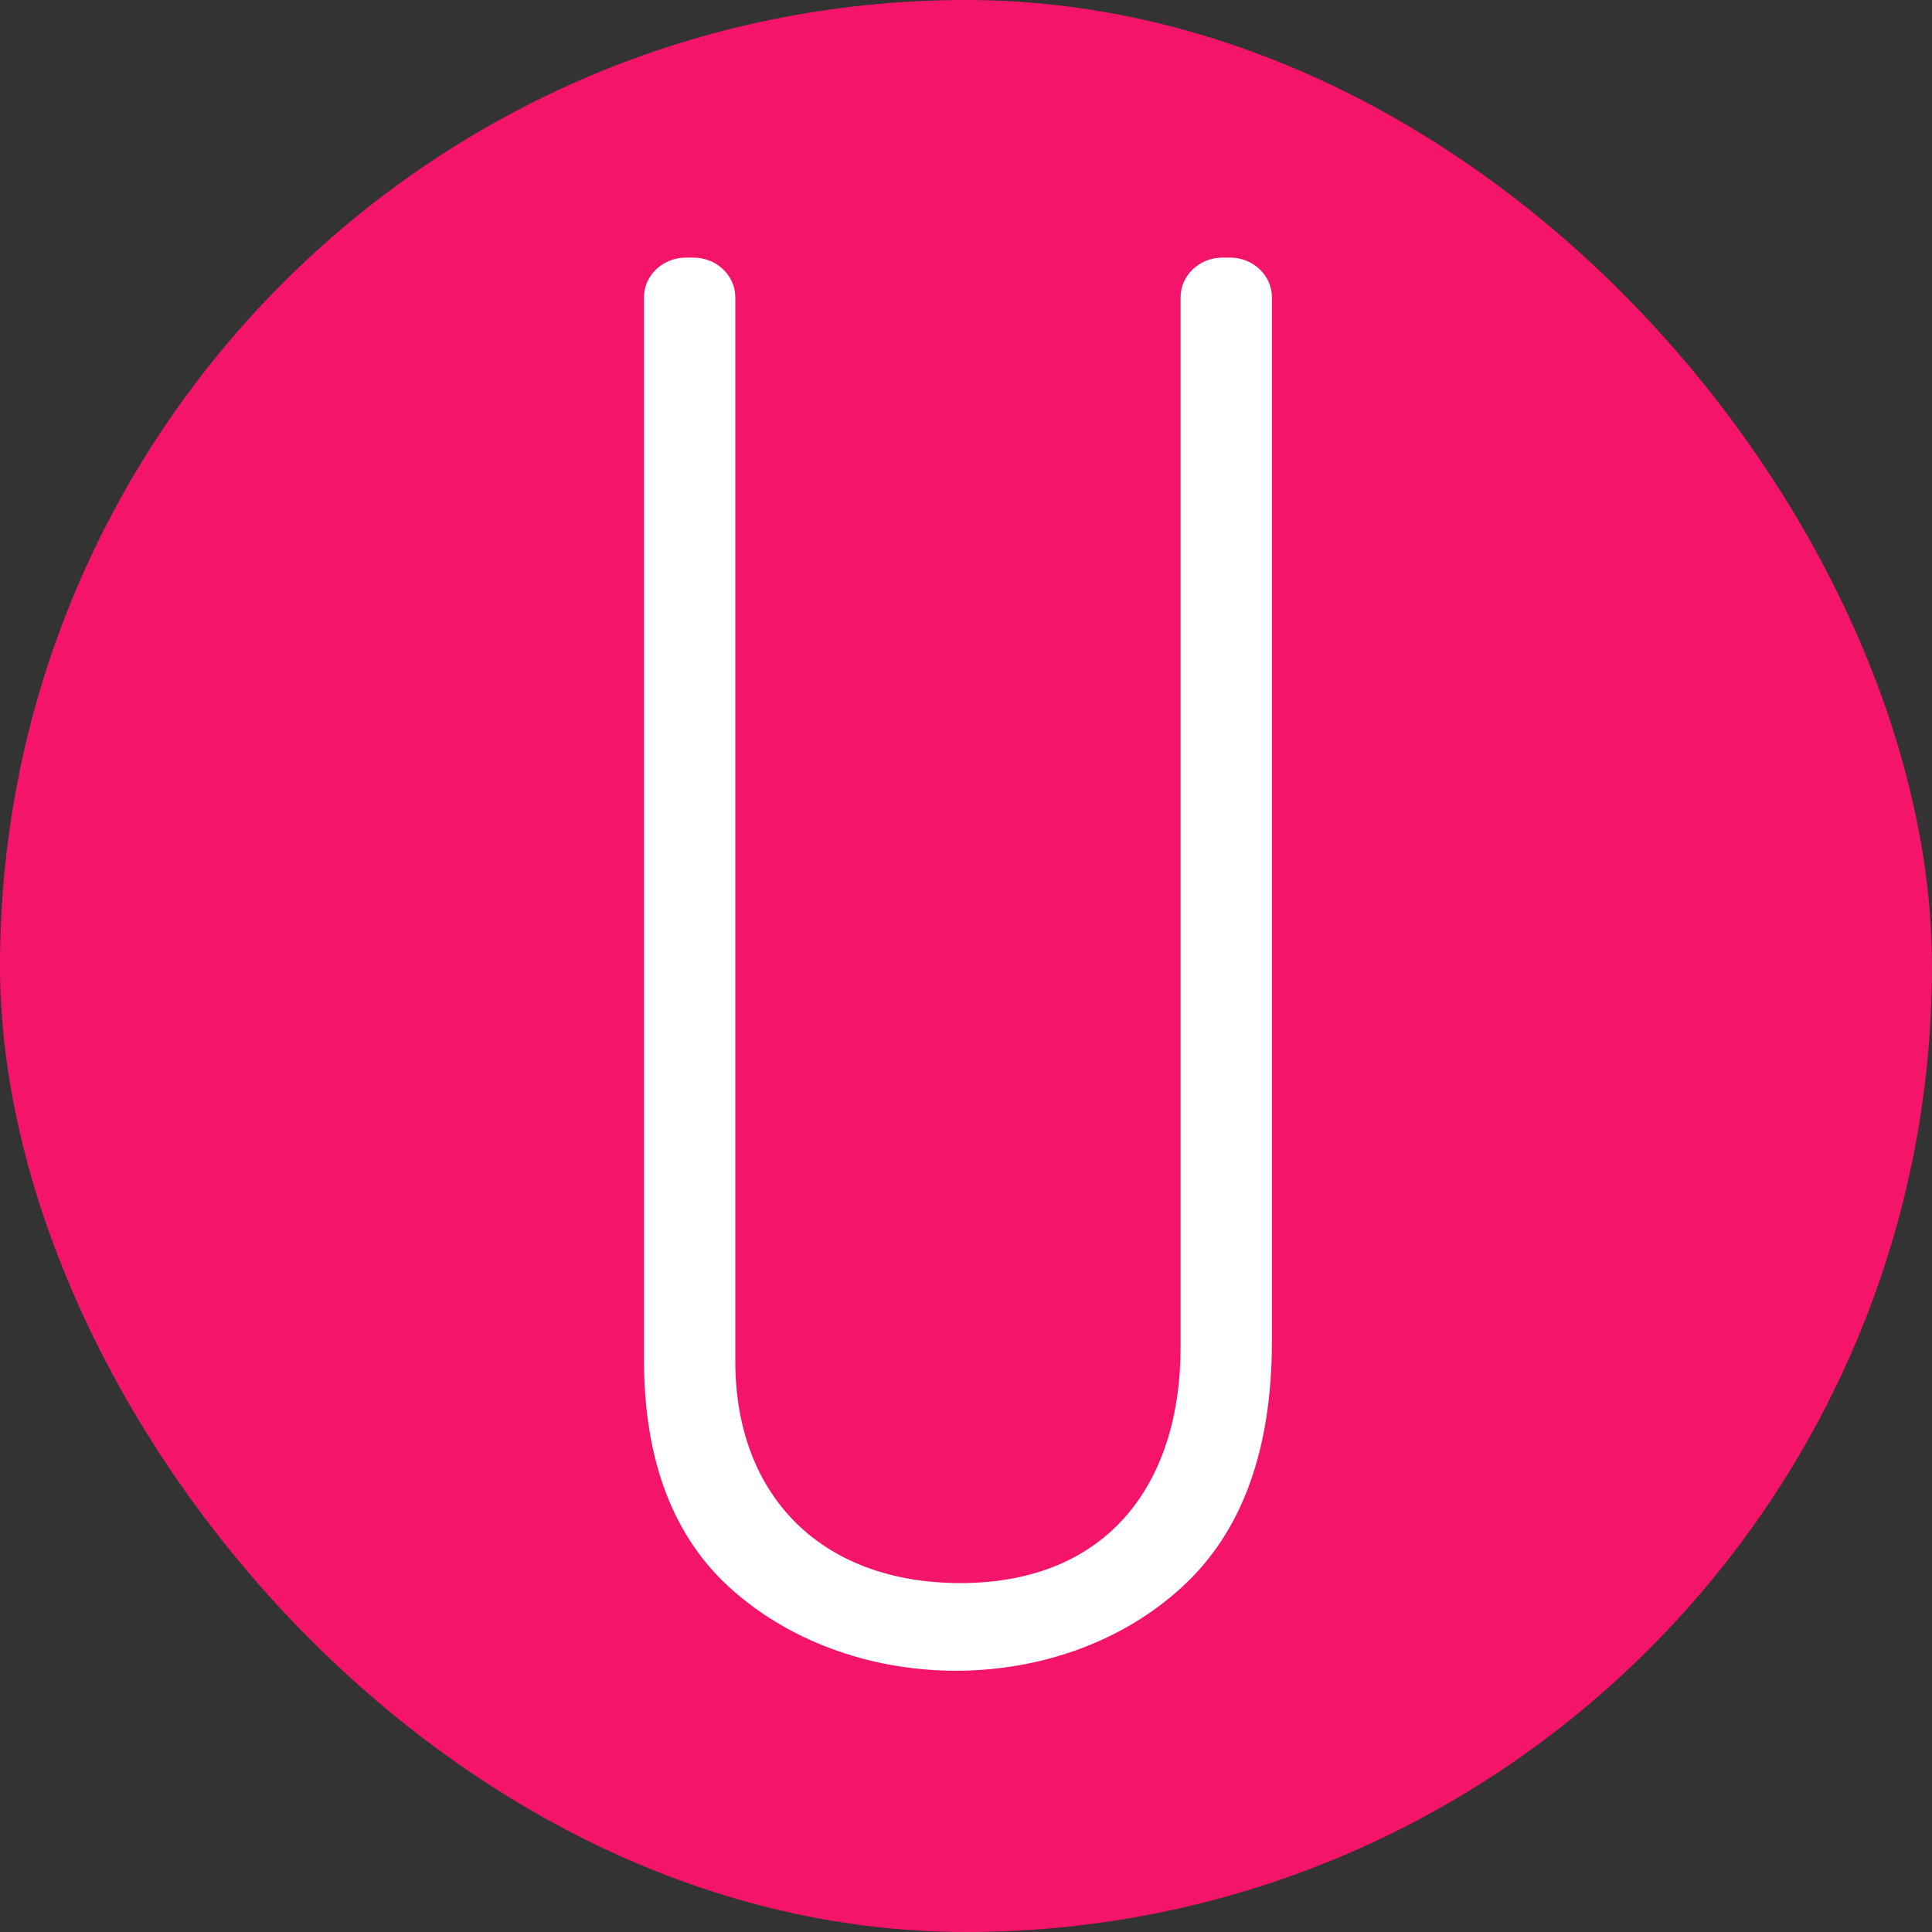
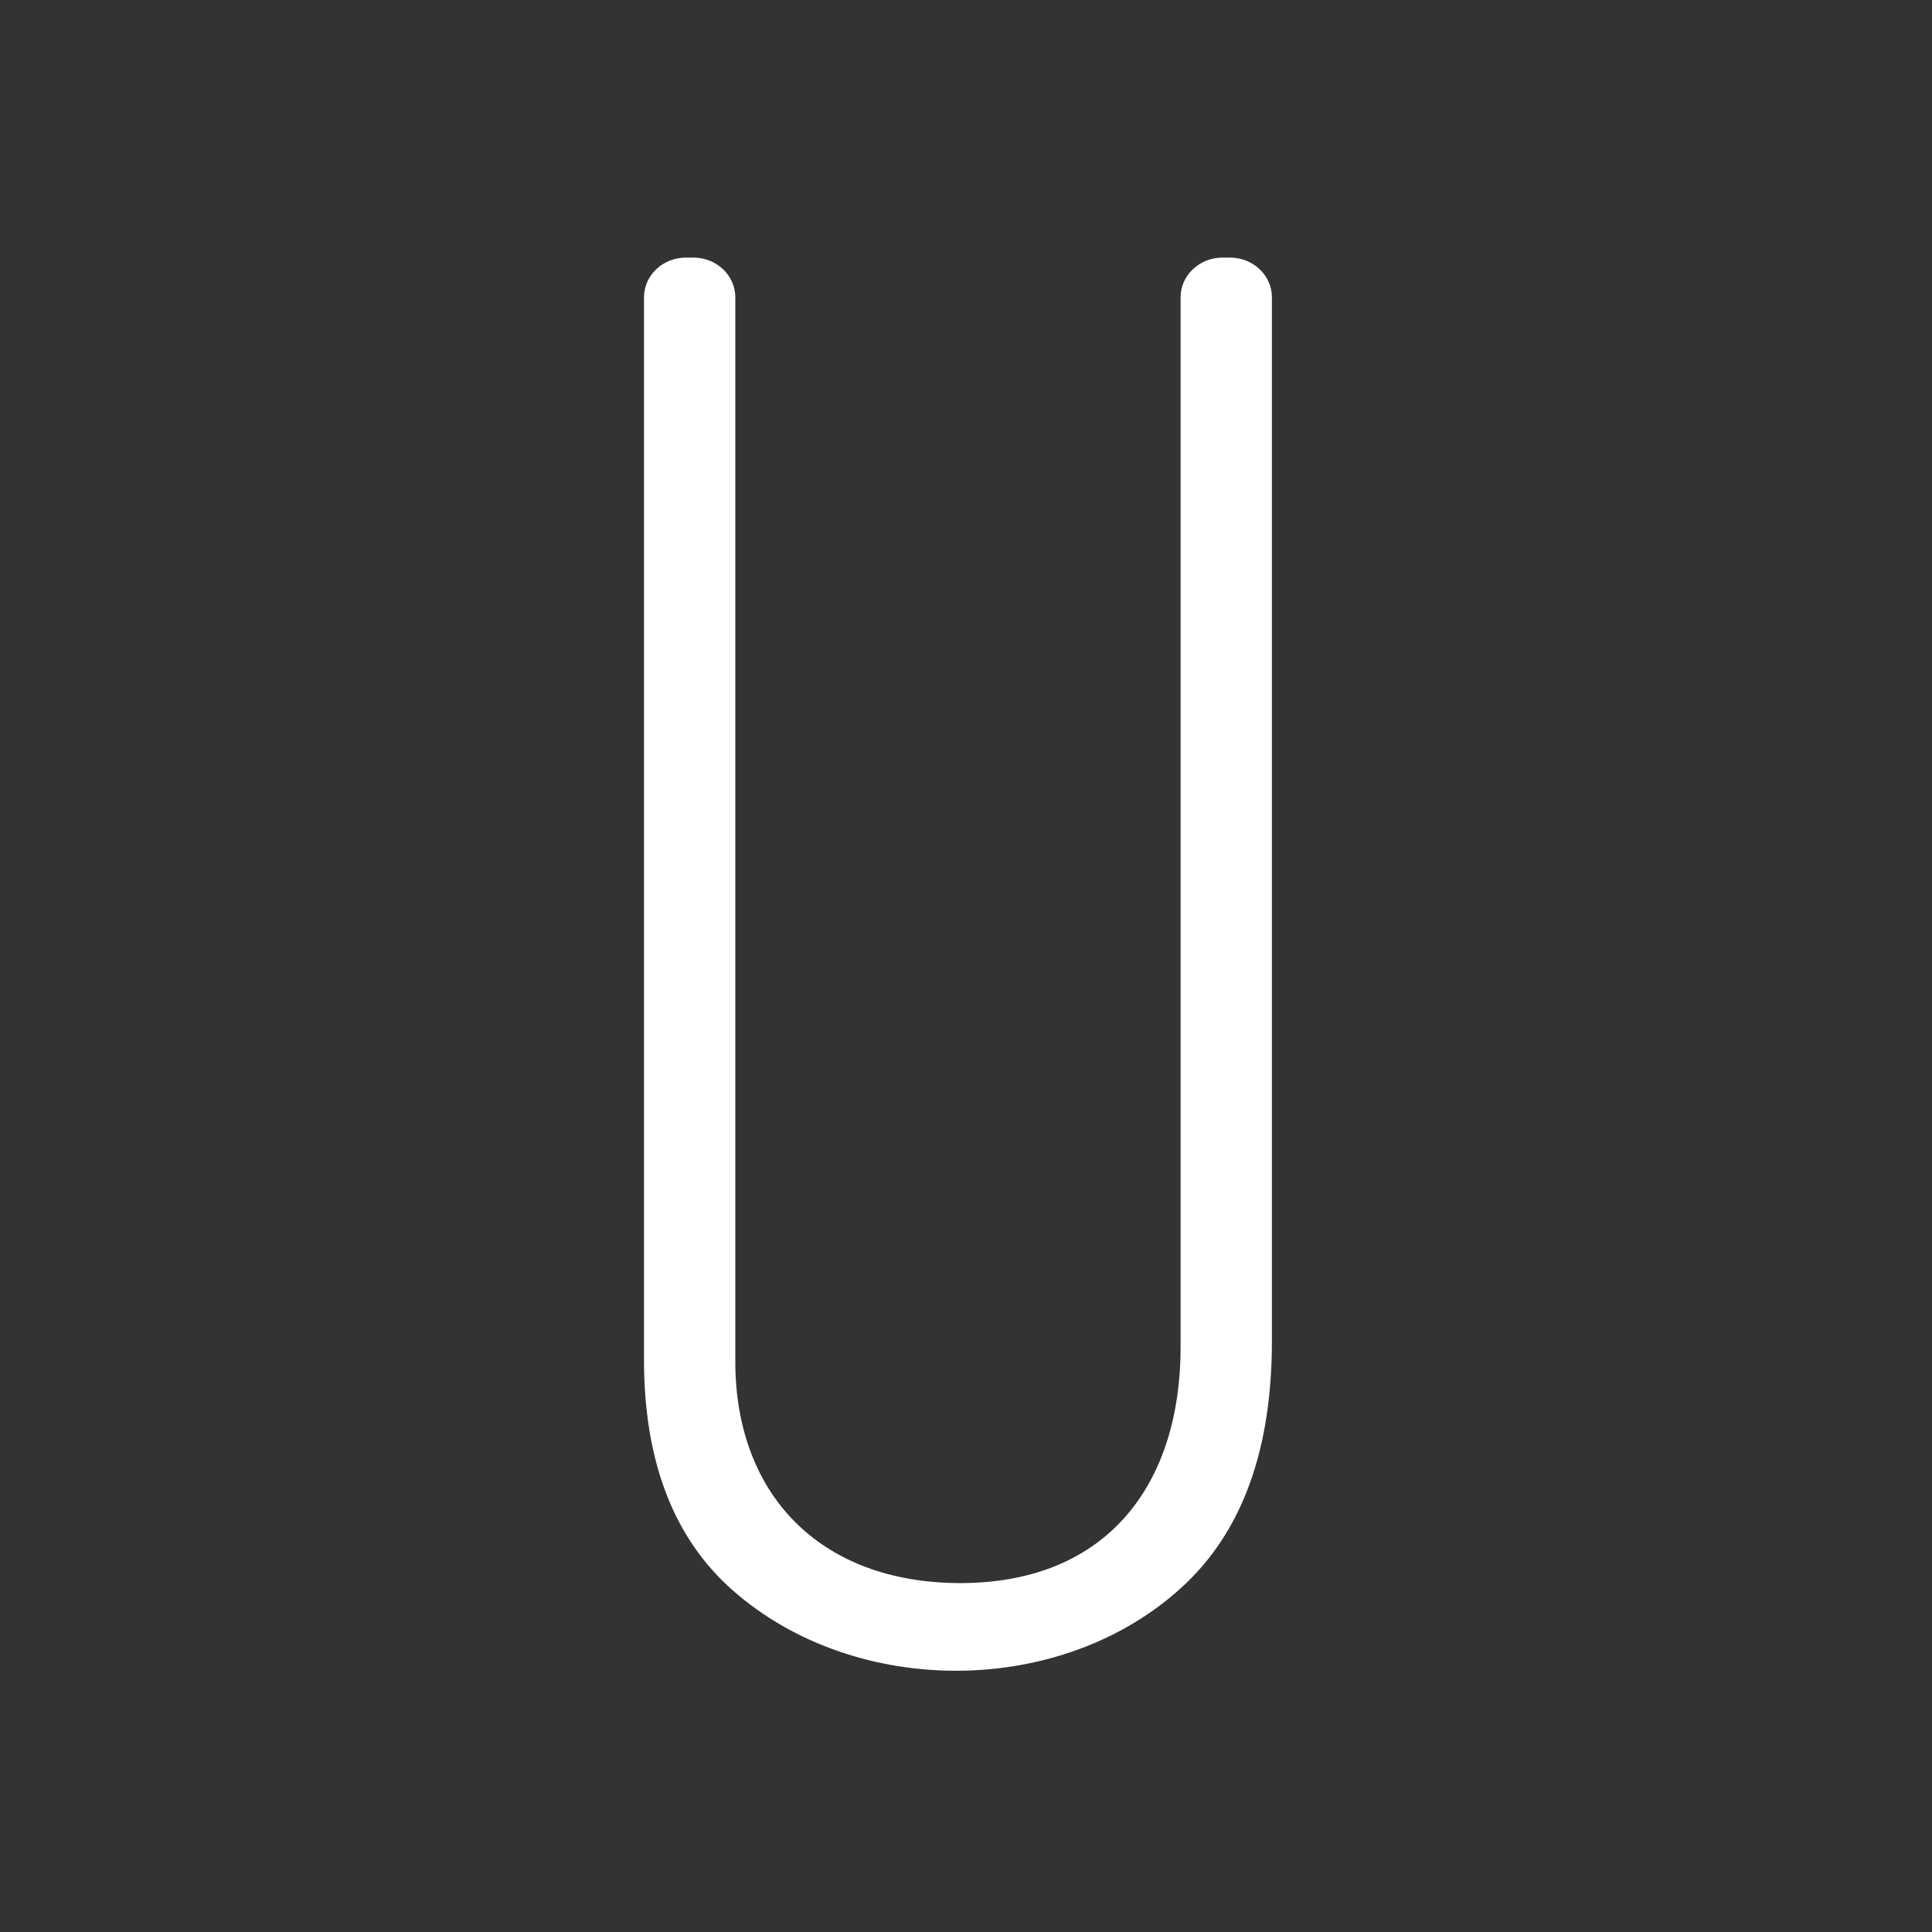
<svg xmlns="http://www.w3.org/2000/svg" width="120" height="120" viewBox="0 0 120 120" fill="none">
  <rect x="0" y="0" width="120" height="120" fill="#333333" stroke="none" />
-   <rect width="120" height="120" rx="60" fill="#F4146A" />
  <path d="M79 18.462V83.302C79 90.049 77.157 95.129 73.452 98.542C65.98 105.445 53.164 105.503 45.528 98.794C41.843 95.556 40 90.767 40 84.446V18.462C40 17.105 41.167 16 42.6 16H43.071C44.504 16 45.671 17.105 45.671 18.462V84.562C45.671 92.783 50.891 98.329 59.674 98.329C68.948 98.309 73.329 91.988 73.329 83.69V18.462C73.329 17.105 74.496 16 75.929 16H76.4C77.833 16 79 17.105 79 18.462Z" fill="white" />
</svg>